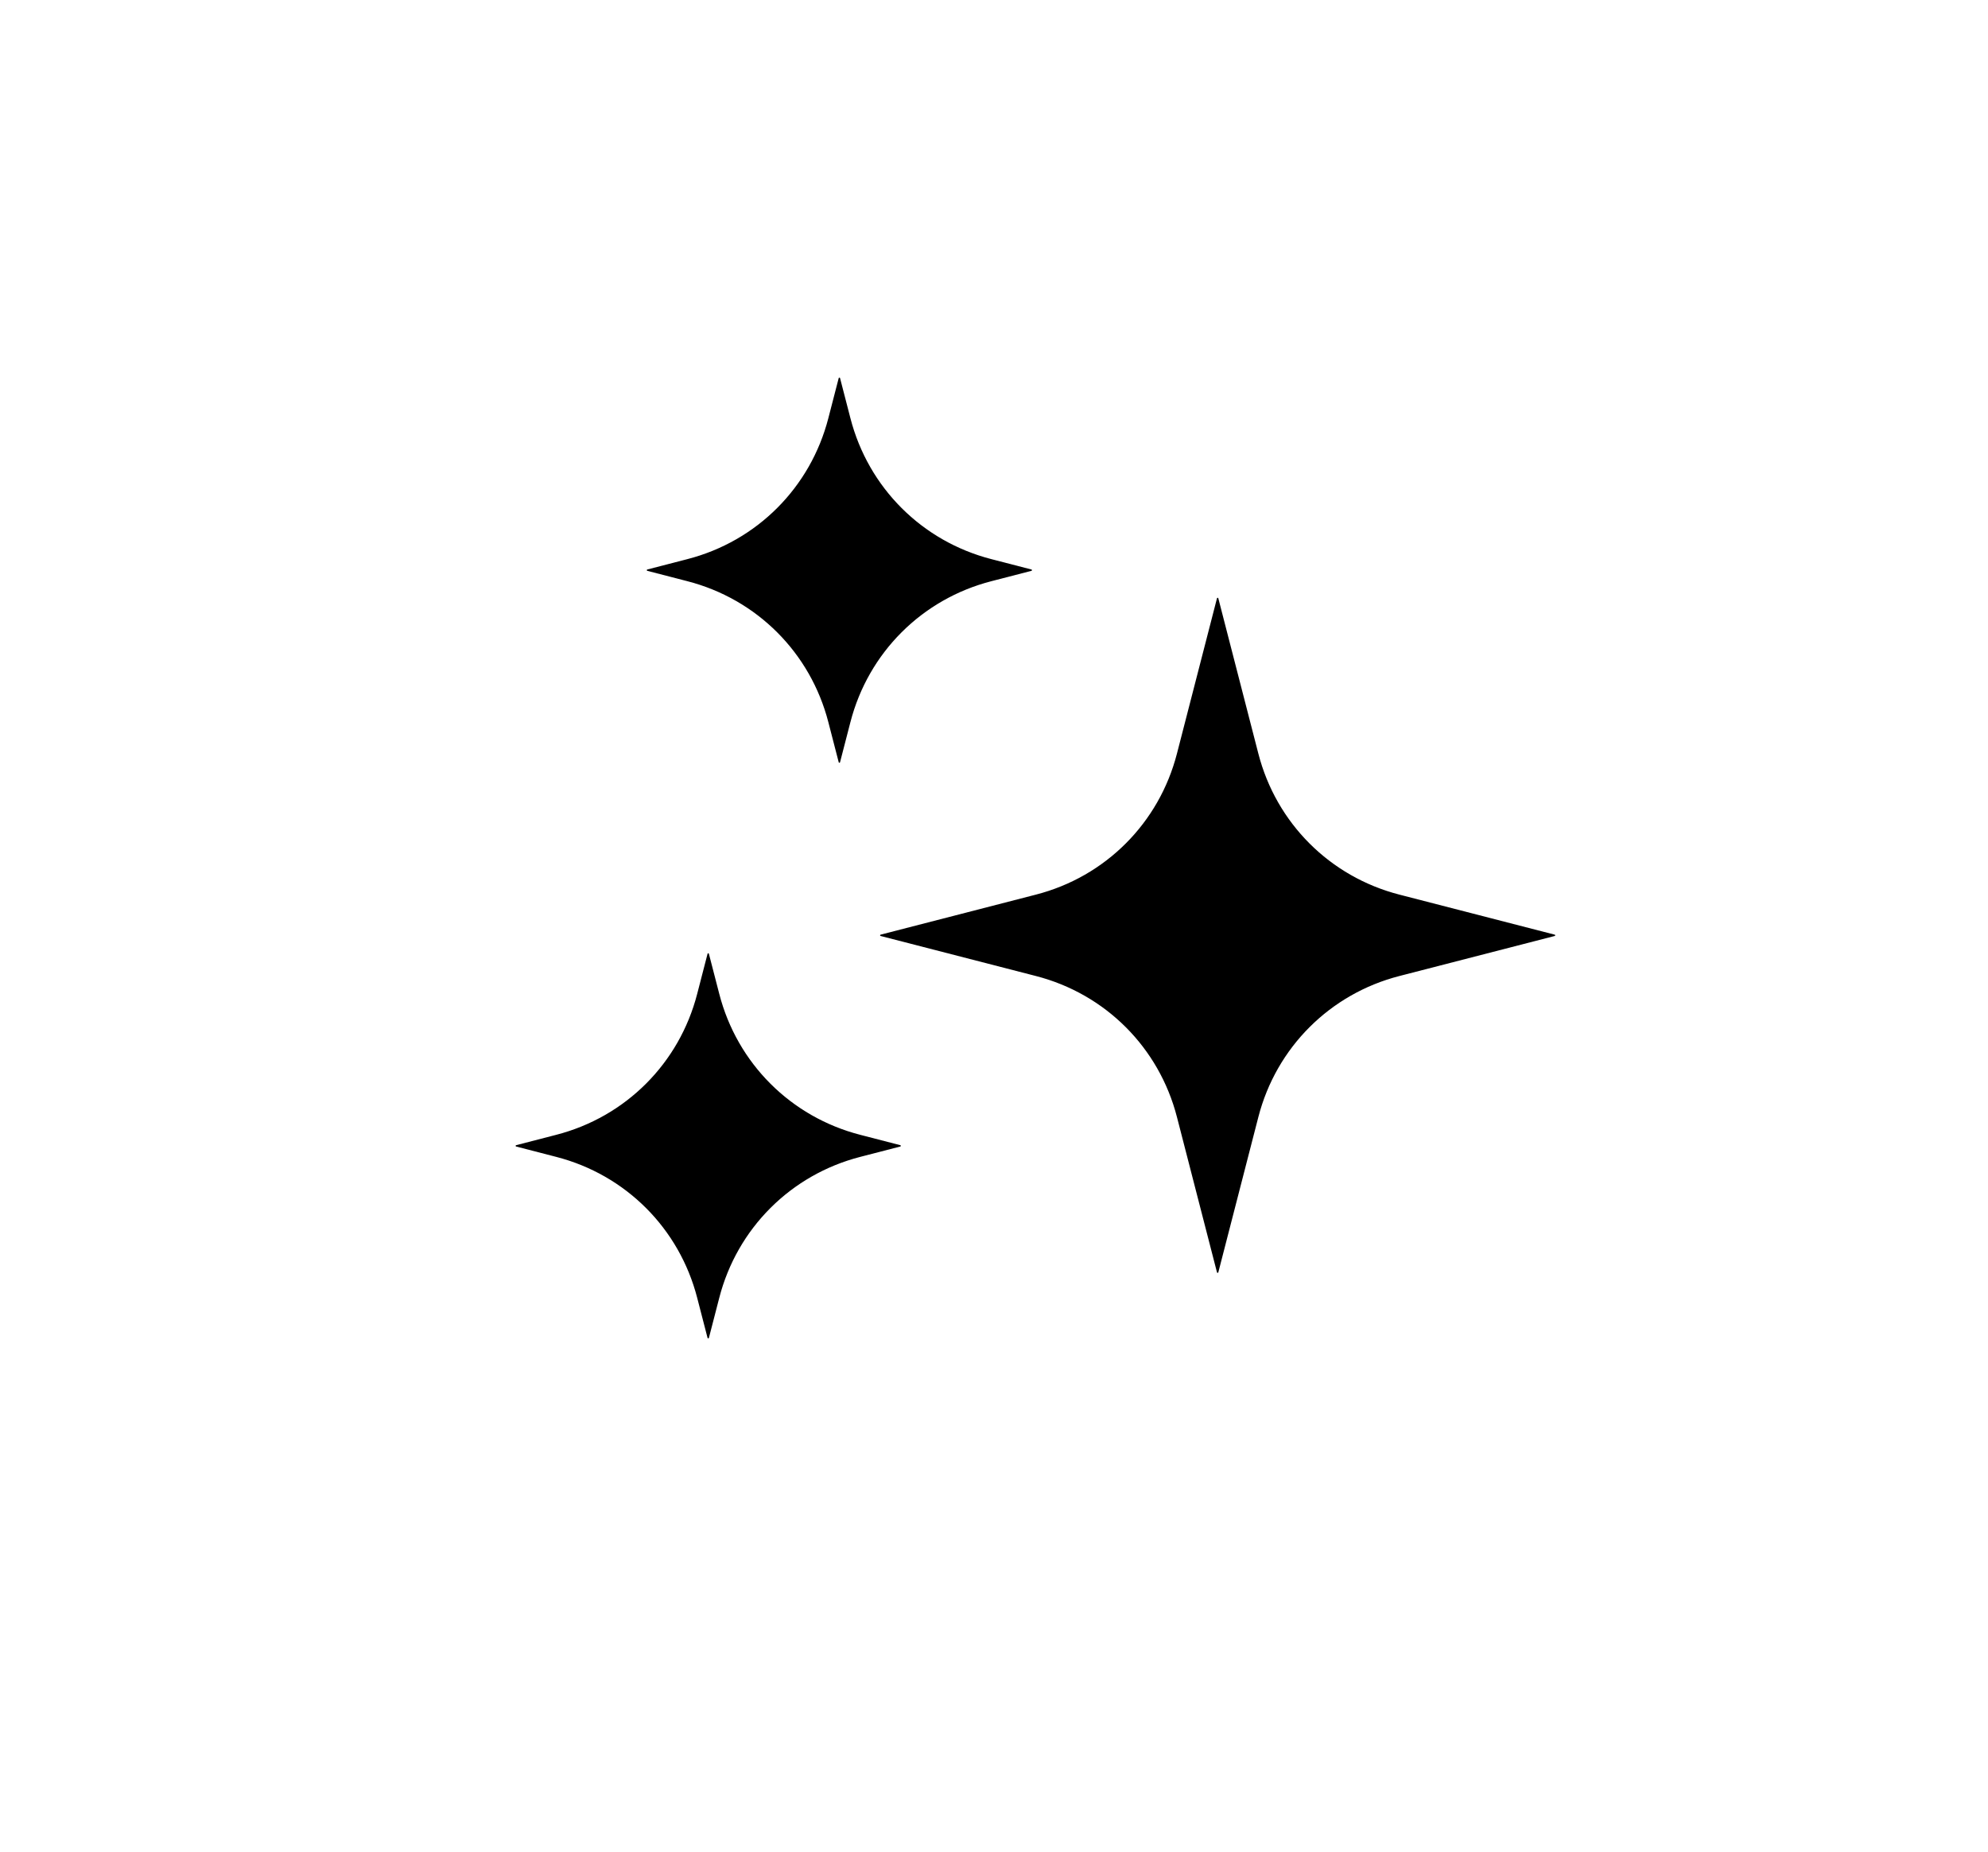
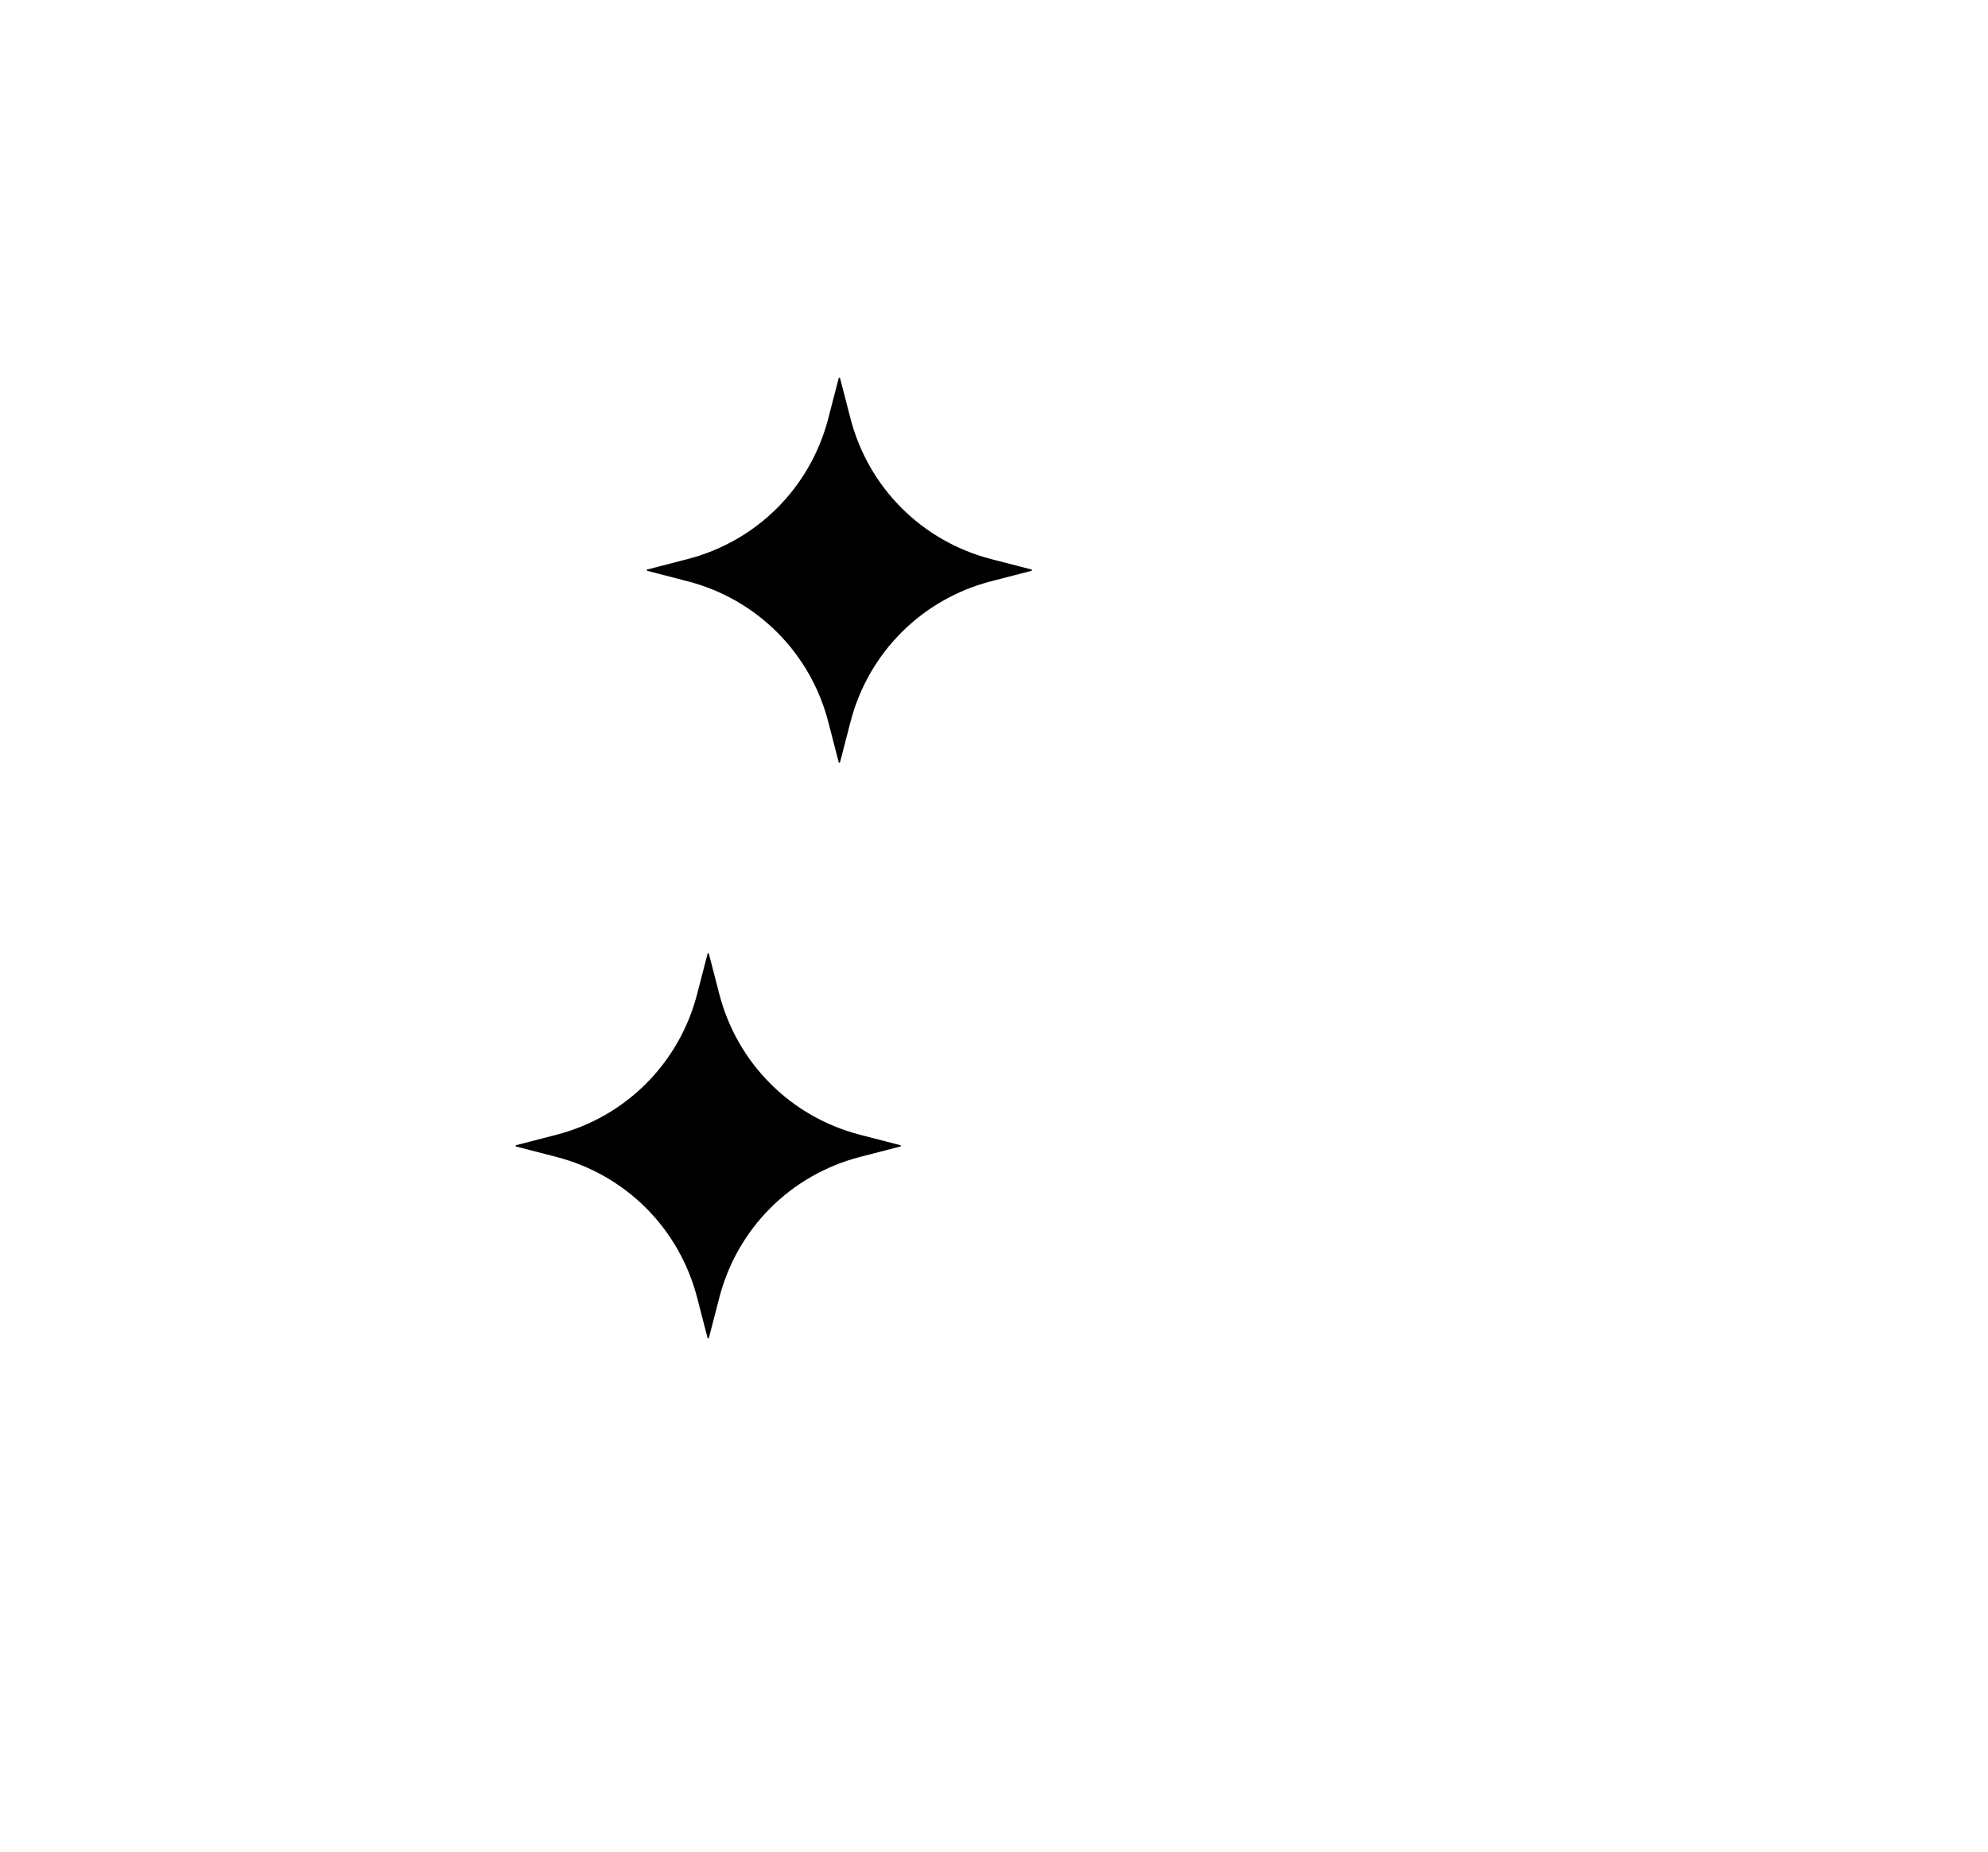
<svg xmlns="http://www.w3.org/2000/svg" id="Layer_1" version="1.1" viewBox="0 0 288 268.3">
  <defs>
    <style>
      .st0 {
        stroke: #000;
        stroke-linecap: round;
        stroke-linejoin: round;
        stroke-width: .2px;
      }

      .st1 {
        display: none;
      }
    </style>
  </defs>
  <g>
-     <path class="st0" d="M176.4,86.7l5.8,22.5c2.6,10.1,10.4,17.9,20.5,20.5l22.5,5.8-22.5,5.8c-10.1,2.6-17.9,10.4-20.5,20.5l-5.8,22.5-5.8-22.5c-2.6-10.1-10.4-17.9-20.5-20.5l-22.5-5.8,22.5-5.8c10.1-2.6,17.9-10.4,20.5-20.5l5.8-22.5Z" />
    <path class="st0" d="M121.6,54.8l1.5,5.8c2.6,10.1,10.4,17.9,20.5,20.5l5.8,1.5-5.8,1.5c-10.1,2.6-17.9,10.4-20.5,20.5l-1.5,5.8-1.5-5.8c-2.6-10.1-10.4-17.9-20.5-20.5l-5.8-1.5,5.8-1.5c10.1-2.6,17.9-10.4,20.5-20.5l1.5-5.8Z" />
    <path class="st0" d="M102.6,138.2l1.5,5.8c2.6,10.1,10.4,17.9,20.5,20.5l5.8,1.5-5.8,1.5c-10.1,2.6-17.9,10.4-20.5,20.5l-1.5,5.8-1.5-5.8c-2.6-10.1-10.4-17.9-20.5-20.5l-5.8-1.5,5.8-1.5c10.1-2.6,17.9-10.4,20.5-20.5l1.5-5.8Z" />
  </g>
  <g class="st1">
    <g>
      <path d="M137.1,164c-1.6,0-2.9-1.3-2.9-2.9v-31h-13.2c-1,0-2-.6-2.4-1.5-.4-.9-.3-2,.4-2.8l26.6-31.7c.5-.6,1.2-.9,2-.9s1.5.3,2,.9l26.6,31.7c.7.8.8,1.9.4,2.8s-1.4,1.5-2.4,1.5h-13.3v31c0,1.6-1.3,2.9-2.9,2.9h-20.8Z" />
-       <path d="M147.6,95.7s0,0,0,0l26.6,31.7c0,0,0,.2,0,.2h-13.5c-1.3,0-2.4,1.1-2.4,2.4v31.1c0,.2-.2.4-.4.4h-20.8c-.2,0-.4-.2-.4-.4v-31.1c0-1.3-1.1-2.4-2.4-2.4h-13.4c-.1,0-.2-.1,0-.2l26.6-31.7s0,0,0,0M147.6,90.7c-1.5,0-2.9.7-3.9,1.8l-26.6,31.7c-1.3,1.5-1.6,3.7-.7,5.5.8,1.8,2.7,3,4.6,3h10.7v28.5c0,3,2.4,5.4,5.4,5.4h20.8c3,0,5.4-2.4,5.4-5.4v-28.5h10.8c2,0,3.8-1.2,4.6-3,.8-1.8.6-3.9-.7-5.5l-26.6-31.7c-1-1.2-2.4-1.8-3.9-1.8h0Z" />
    </g>
    <g>
      <path d="M100.4,94.4c1.1.6,2.5.3,3.3-.7s.9-1.1,1.4-1.6c11.2-12.5,27.9-20,46.3-18.8,28.1,1.9,50.8,24.4,52.9,52.5.5,6.6-.1,12.9-1.7,18.8s.3,2.5,1.4,3.1h0c1.5.8,3.4,0,3.9-1.7,1.3-5.1,2.1-10.4,2.1-15.9,0-34.4-28-62.4-62.4-62.4s-34.6,7.6-46.5,20.7c-.5.6-1.1,1.2-1.6,1.8-1.1,1.3-.7,3.3.9,4.1h0Z" />
-       <path d="M190.4,167.8c-10.9,12.4-27.2,20-45.1,19.3-28.9-1.2-52.5-24.2-54.5-53.1-.4-5.8.1-11.4,1.3-16.7s-.3-2.4-1.4-3h0c-1.6-.8-3.5,0-3.9,1.8-1,4.5-1.6,9.1-1.6,13.7-.2,32.9,25.6,60.6,58.5,62.6,20.2,1.3,38.5-7.2,50.8-21,1.2-1.3.8-3.4-.8-4.2h0c-1.1-.6-2.4-.3-3.2.6Z" />
    </g>
    <g>
      <path d="M160.9,55.3c0,1.6,1.1,3.1,2.7,3.4s1.8.4,2.7.7c20.9,5.5,39.2,20.2,48.6,42,14.3,33.2,1.7,72.4-29.2,91.2s-14.8,7.4-22.5,9.1c-1.6.3-2.7,1.8-2.7,3.4h0c0,2.2,2,3.9,4.2,3.4,6.6-1.4,13.1-3.7,19.4-6.9,39.4-20.1,55.1-68.5,35-107.9-10.3-20.2-28.9-35.2-50.9-41-1-.3-2-.5-3-.7-2.2-.5-4.2,1.2-4.2,3.4h0Z" />
      <path d="M129.5,201c-20.6-5.3-38.7-19.4-48.4-40.4-15.5-33.7-3-74.3,28.9-93.3,6.4-3.8,13.1-6.5,19.9-8.2s2.6-1.8,2.6-3.4h0c0-2.3-2.1-4-4.3-3.4-5.7,1.4-11.3,3.5-16.6,6.2-37.7,19-54.3,64.7-37.5,103.4,10.4,23.8,30.7,39.9,53.7,45.8s4.3-1.1,4.3-3.4h0c0-1.6-1-3-2.6-3.3Z" />
    </g>
  </g>
  <path class="st1" d="M175.6,69.8c-11.9,0-22.8,3.8-31.6,10.1-8.8-6.3-19.8-10.1-31.6-10.1-29,0-52.6,22.5-52.6,50.2s0,1.2,0,1.7c.3,7.9,2.6,15.5,6.6,22.2h24.6l17.2-28.1,21.7,43,24.5-42.2,24.5,31.8c1,1.3.8,3.3-.6,4.3-1.3,1-3.3.8-4.3-.6l-18.9-24.6-25.6,44-21.8-43.2-13.3,21.7h-23.7c.7.8,1.3,1.6,2.1,2.4l69.9,70.4c.4.4,1,.7,1.6.7s1.2-.2,1.6-.7l69.4-70.4c7.8-8.4,12.6-19.3,13-30.7,0-.6,0-1.1,0-1.7,0-27.7-23.5-50.2-52.6-50.2Z" />
</svg>